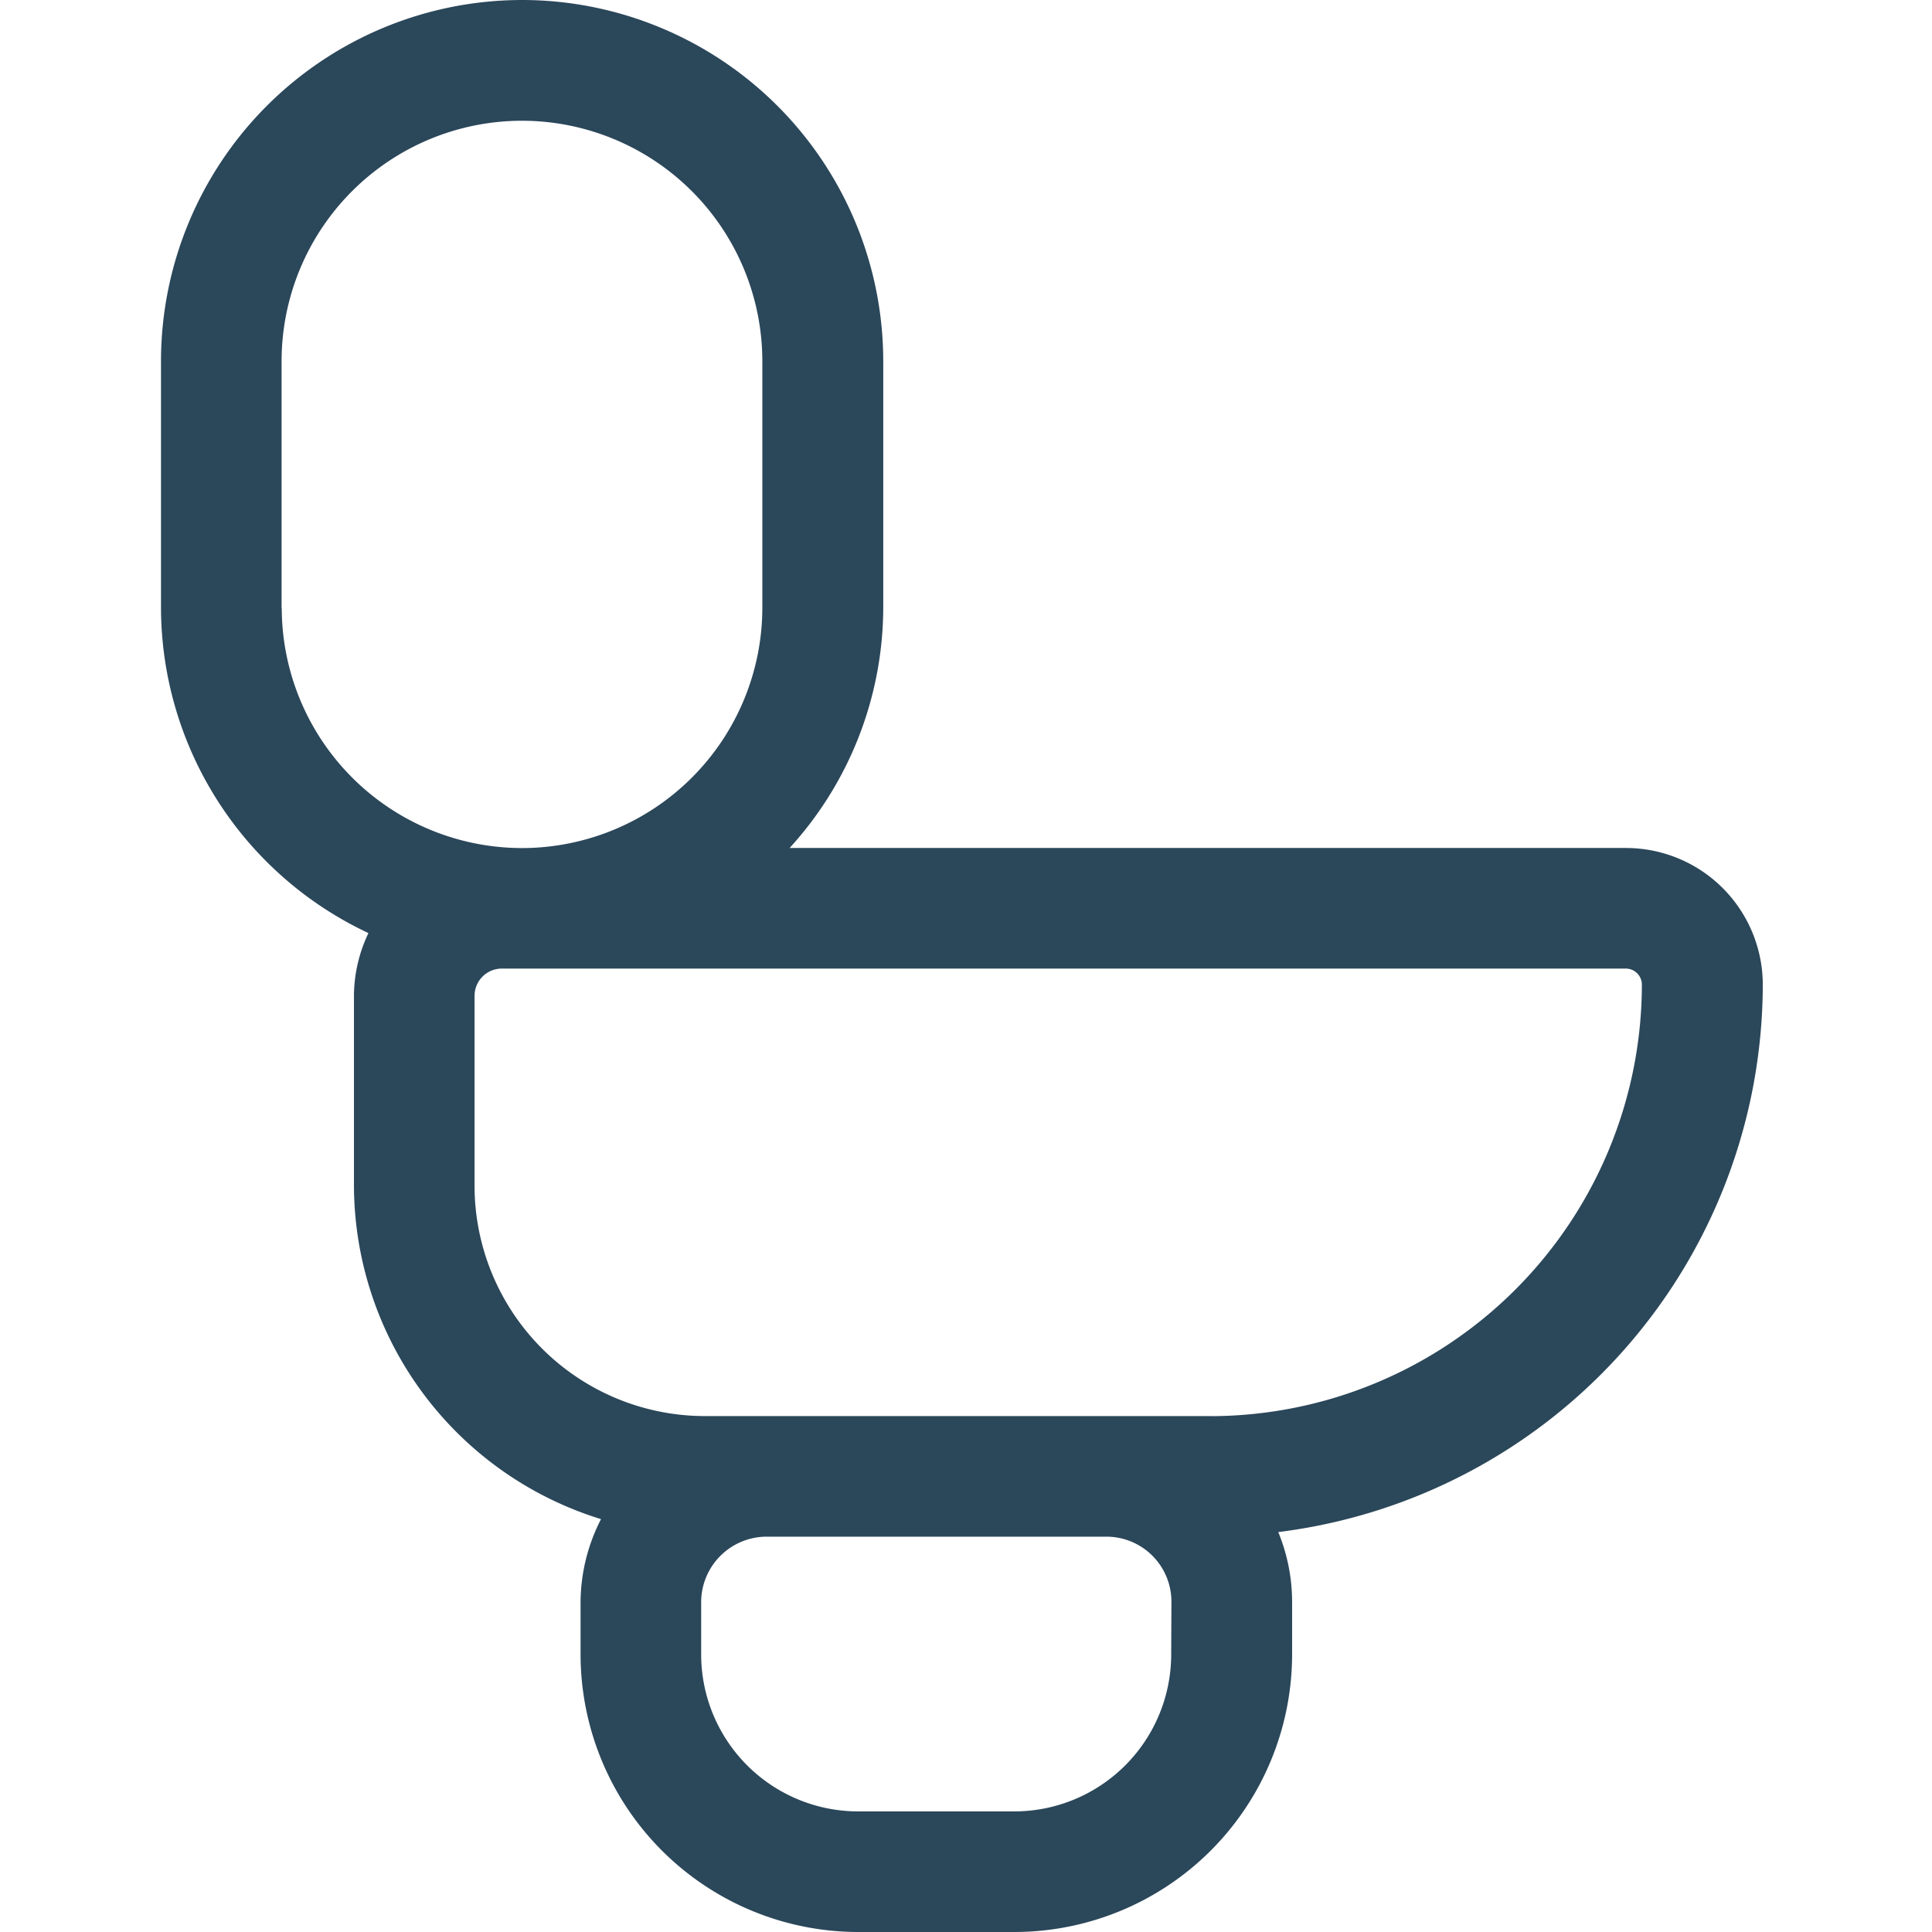
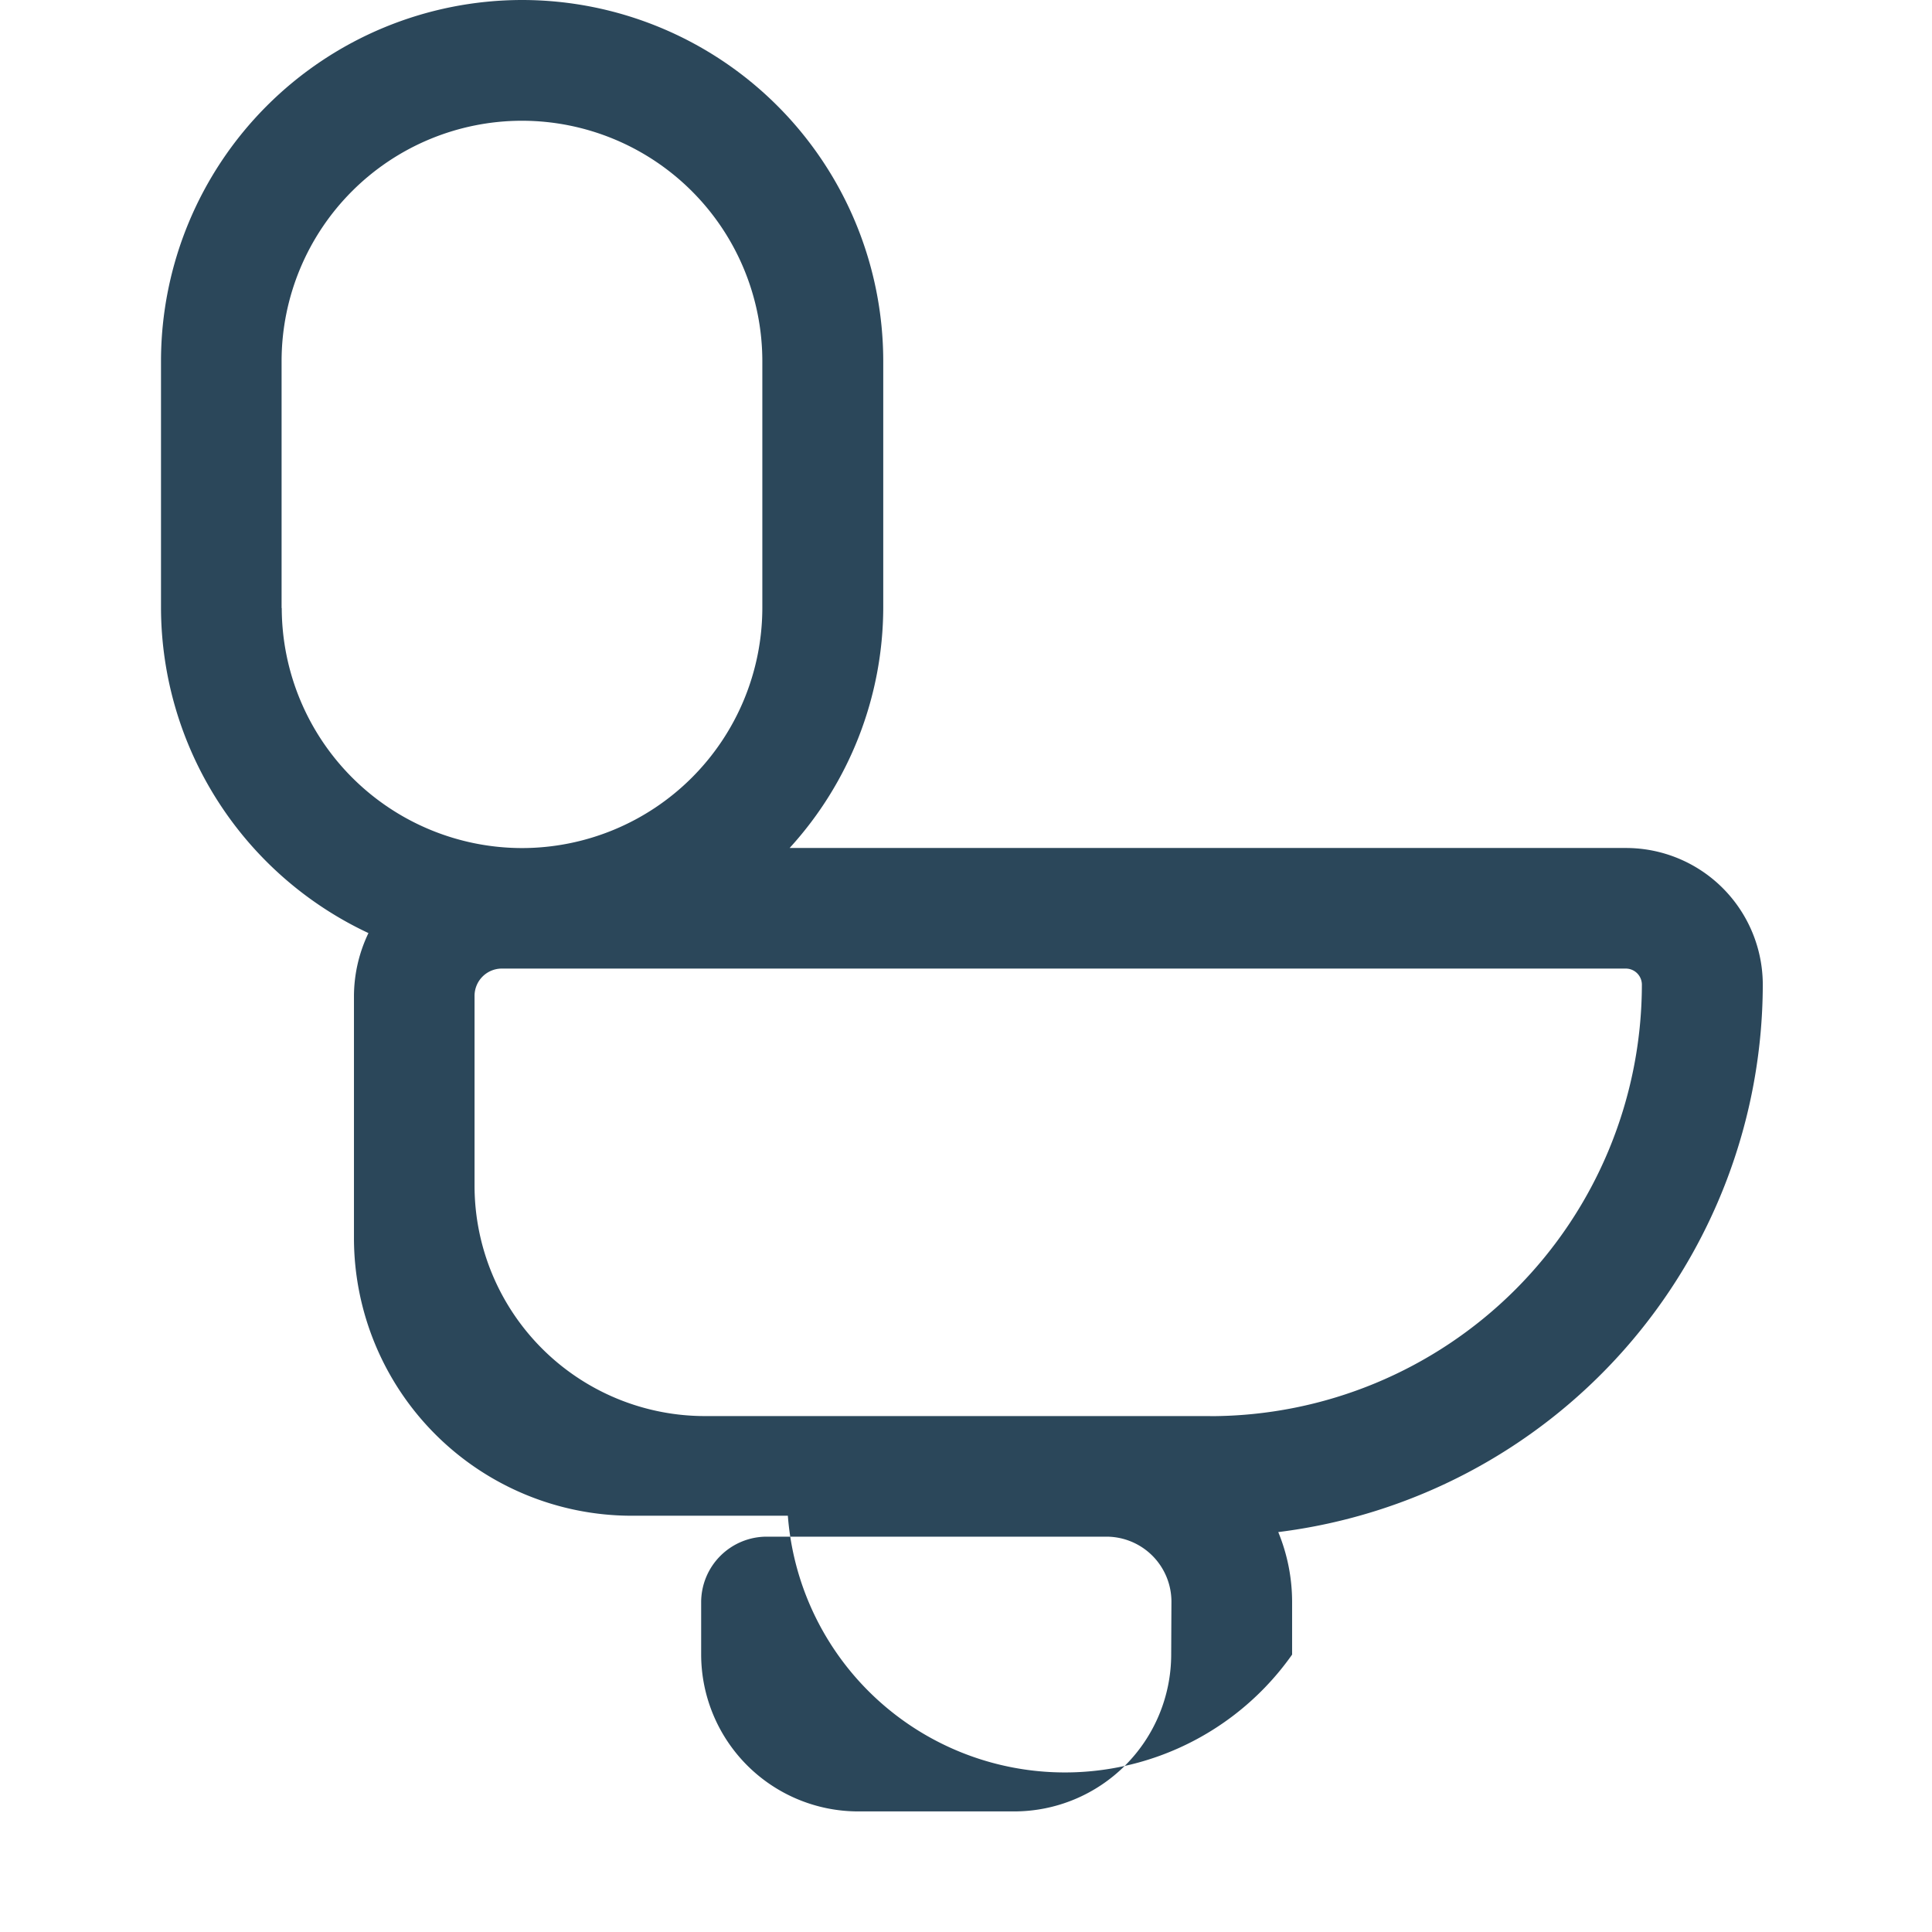
<svg xmlns="http://www.w3.org/2000/svg" width="24" height="24.001" viewBox="0 0 24 24.001">
  <g id="Toilet_facility" data-name="Toilet facility" transform="translate(-2540 -98.999)">
-     <rect id="Rectangle_216" data-name="Rectangle 216" width="24" height="24" transform="translate(2540 99)" fill="#fff" opacity="0" />
    <g id="Toilet_facility-2" data-name="Toilet facility" transform="translate(2539.898 99)">
-       <path id="Path_120" data-name="Path 120" d="M-3.546-13.411a1.7,1.7,0,0,0-1.7-1.7H-15.635a4.443,4.443,0,0,0,1.163-2.982v-3.07a4.489,4.489,0,0,0-4.486-4.482,4.489,4.489,0,0,0-4.486,4.482v3.07a4.474,4.474,0,0,0,2.577,4.039,1.824,1.824,0,0,0-.18.78v2.36a4.348,4.348,0,0,0,3.069,4.14,2.28,2.28,0,0,0-.254,1.031v.651a3.452,3.452,0,0,0,3.45,3.447h1.94A3.452,3.452,0,0,0-9.393-5.091v-.658a2.284,2.284,0,0,0-.172-.864,6.865,6.865,0,0,0,6.019-6.8Zm-18.4-4.681v-3.07a2.988,2.988,0,0,1,2.986-2.983,2.988,2.988,0,0,1,2.986,2.983v3.07A2.988,2.988,0,0,1-18.96-15.11a2.988,2.988,0,0,1-2.984-2.982Zm11.051,13a1.951,1.951,0,0,1-1.949,1.949h-1.94a1.952,1.952,0,0,1-1.95-1.949v-.651a.815.815,0,0,1,.814-.813h4.22a.808.808,0,0,1,.808.806Zm.483-2.962h-6.276a2.863,2.863,0,0,1-2.861-2.86v-2.36a.339.339,0,0,1,.338-.339H-5.248a.2.2,0,0,1,.2.2,5.367,5.367,0,0,1-5.362,5.36Z" transform="translate(25.546 25.644)" fill="#2b475a" />
+       <path id="Path_120" data-name="Path 120" d="M-3.546-13.411a1.7,1.7,0,0,0-1.7-1.7H-15.635a4.443,4.443,0,0,0,1.163-2.982v-3.07a4.489,4.489,0,0,0-4.486-4.482,4.489,4.489,0,0,0-4.486,4.482v3.07a4.474,4.474,0,0,0,2.577,4.039,1.824,1.824,0,0,0-.18.78v2.36v.651a3.452,3.452,0,0,0,3.45,3.447h1.94A3.452,3.452,0,0,0-9.393-5.091v-.658a2.284,2.284,0,0,0-.172-.864,6.865,6.865,0,0,0,6.019-6.8Zm-18.4-4.681v-3.07a2.988,2.988,0,0,1,2.986-2.983,2.988,2.988,0,0,1,2.986,2.983v3.07A2.988,2.988,0,0,1-18.96-15.11a2.988,2.988,0,0,1-2.984-2.982Zm11.051,13a1.951,1.951,0,0,1-1.949,1.949h-1.94a1.952,1.952,0,0,1-1.95-1.949v-.651a.815.815,0,0,1,.814-.813h4.22a.808.808,0,0,1,.808.806Zm.483-2.962h-6.276a2.863,2.863,0,0,1-2.861-2.86v-2.36a.339.339,0,0,1,.338-.339H-5.248a.2.2,0,0,1,.2.2,5.367,5.367,0,0,1-5.362,5.36Z" transform="translate(25.546 25.644)" fill="#2b475a" />
    </g>
  </g>
</svg>